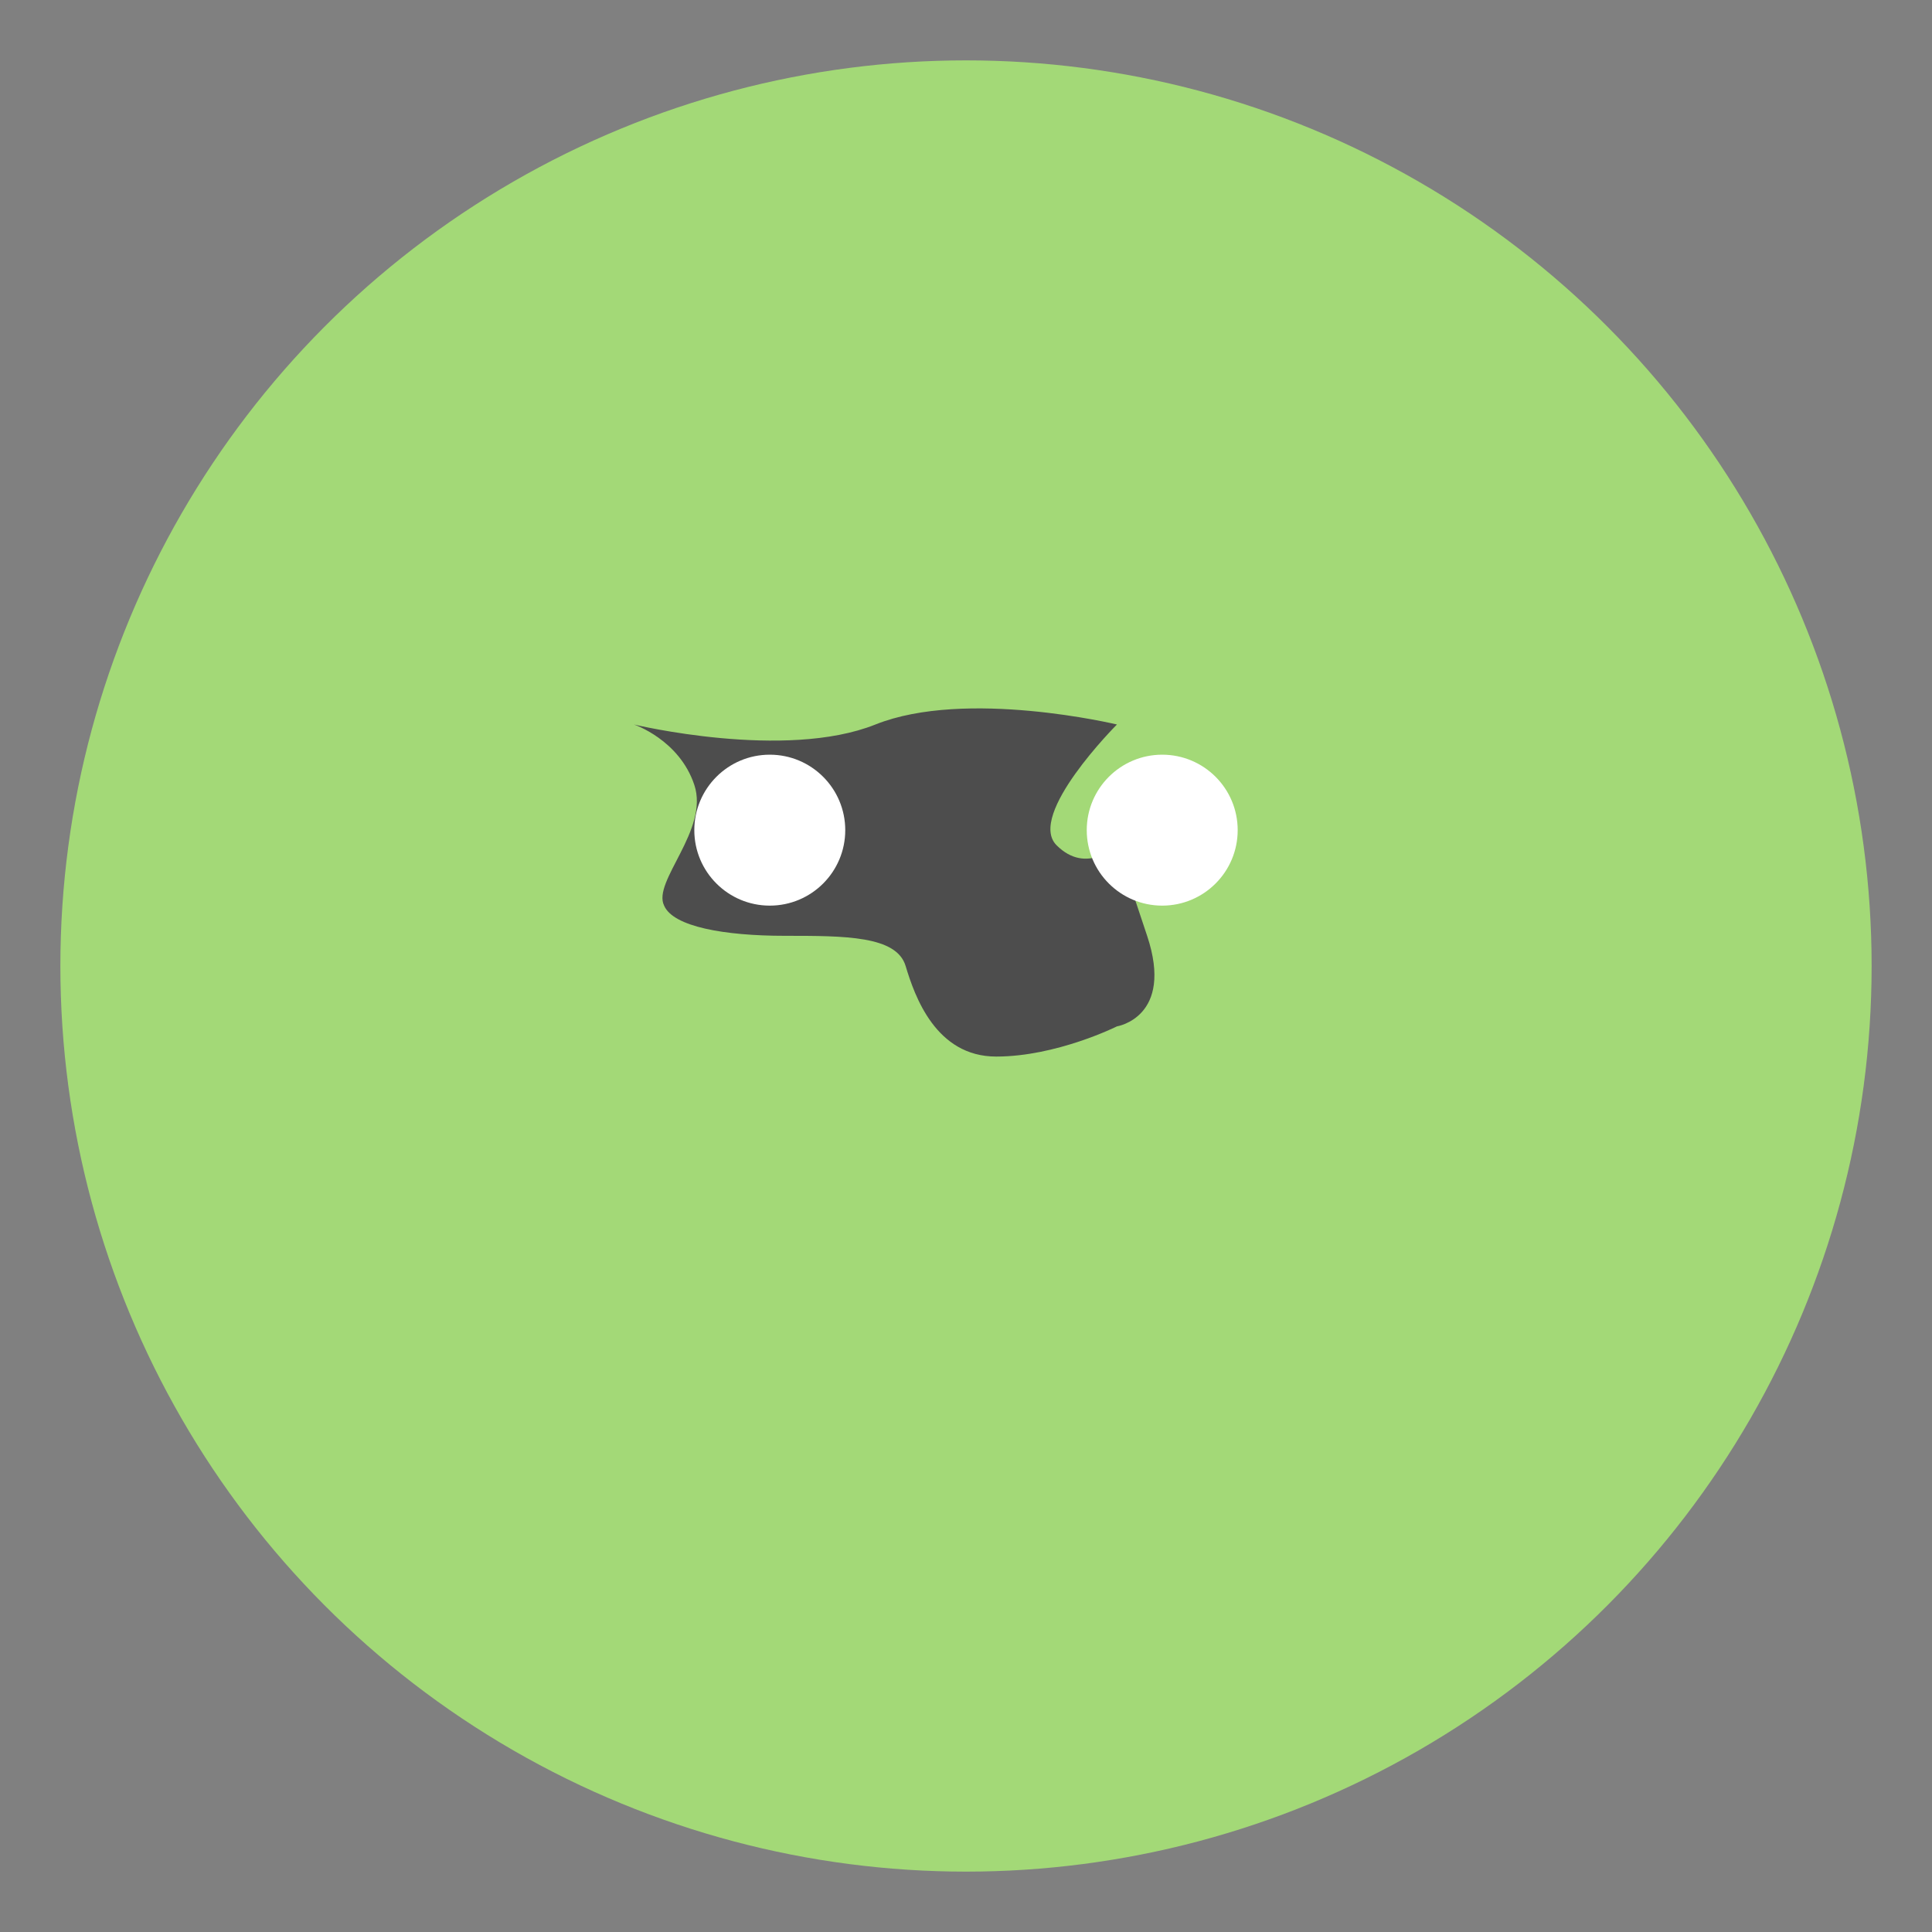
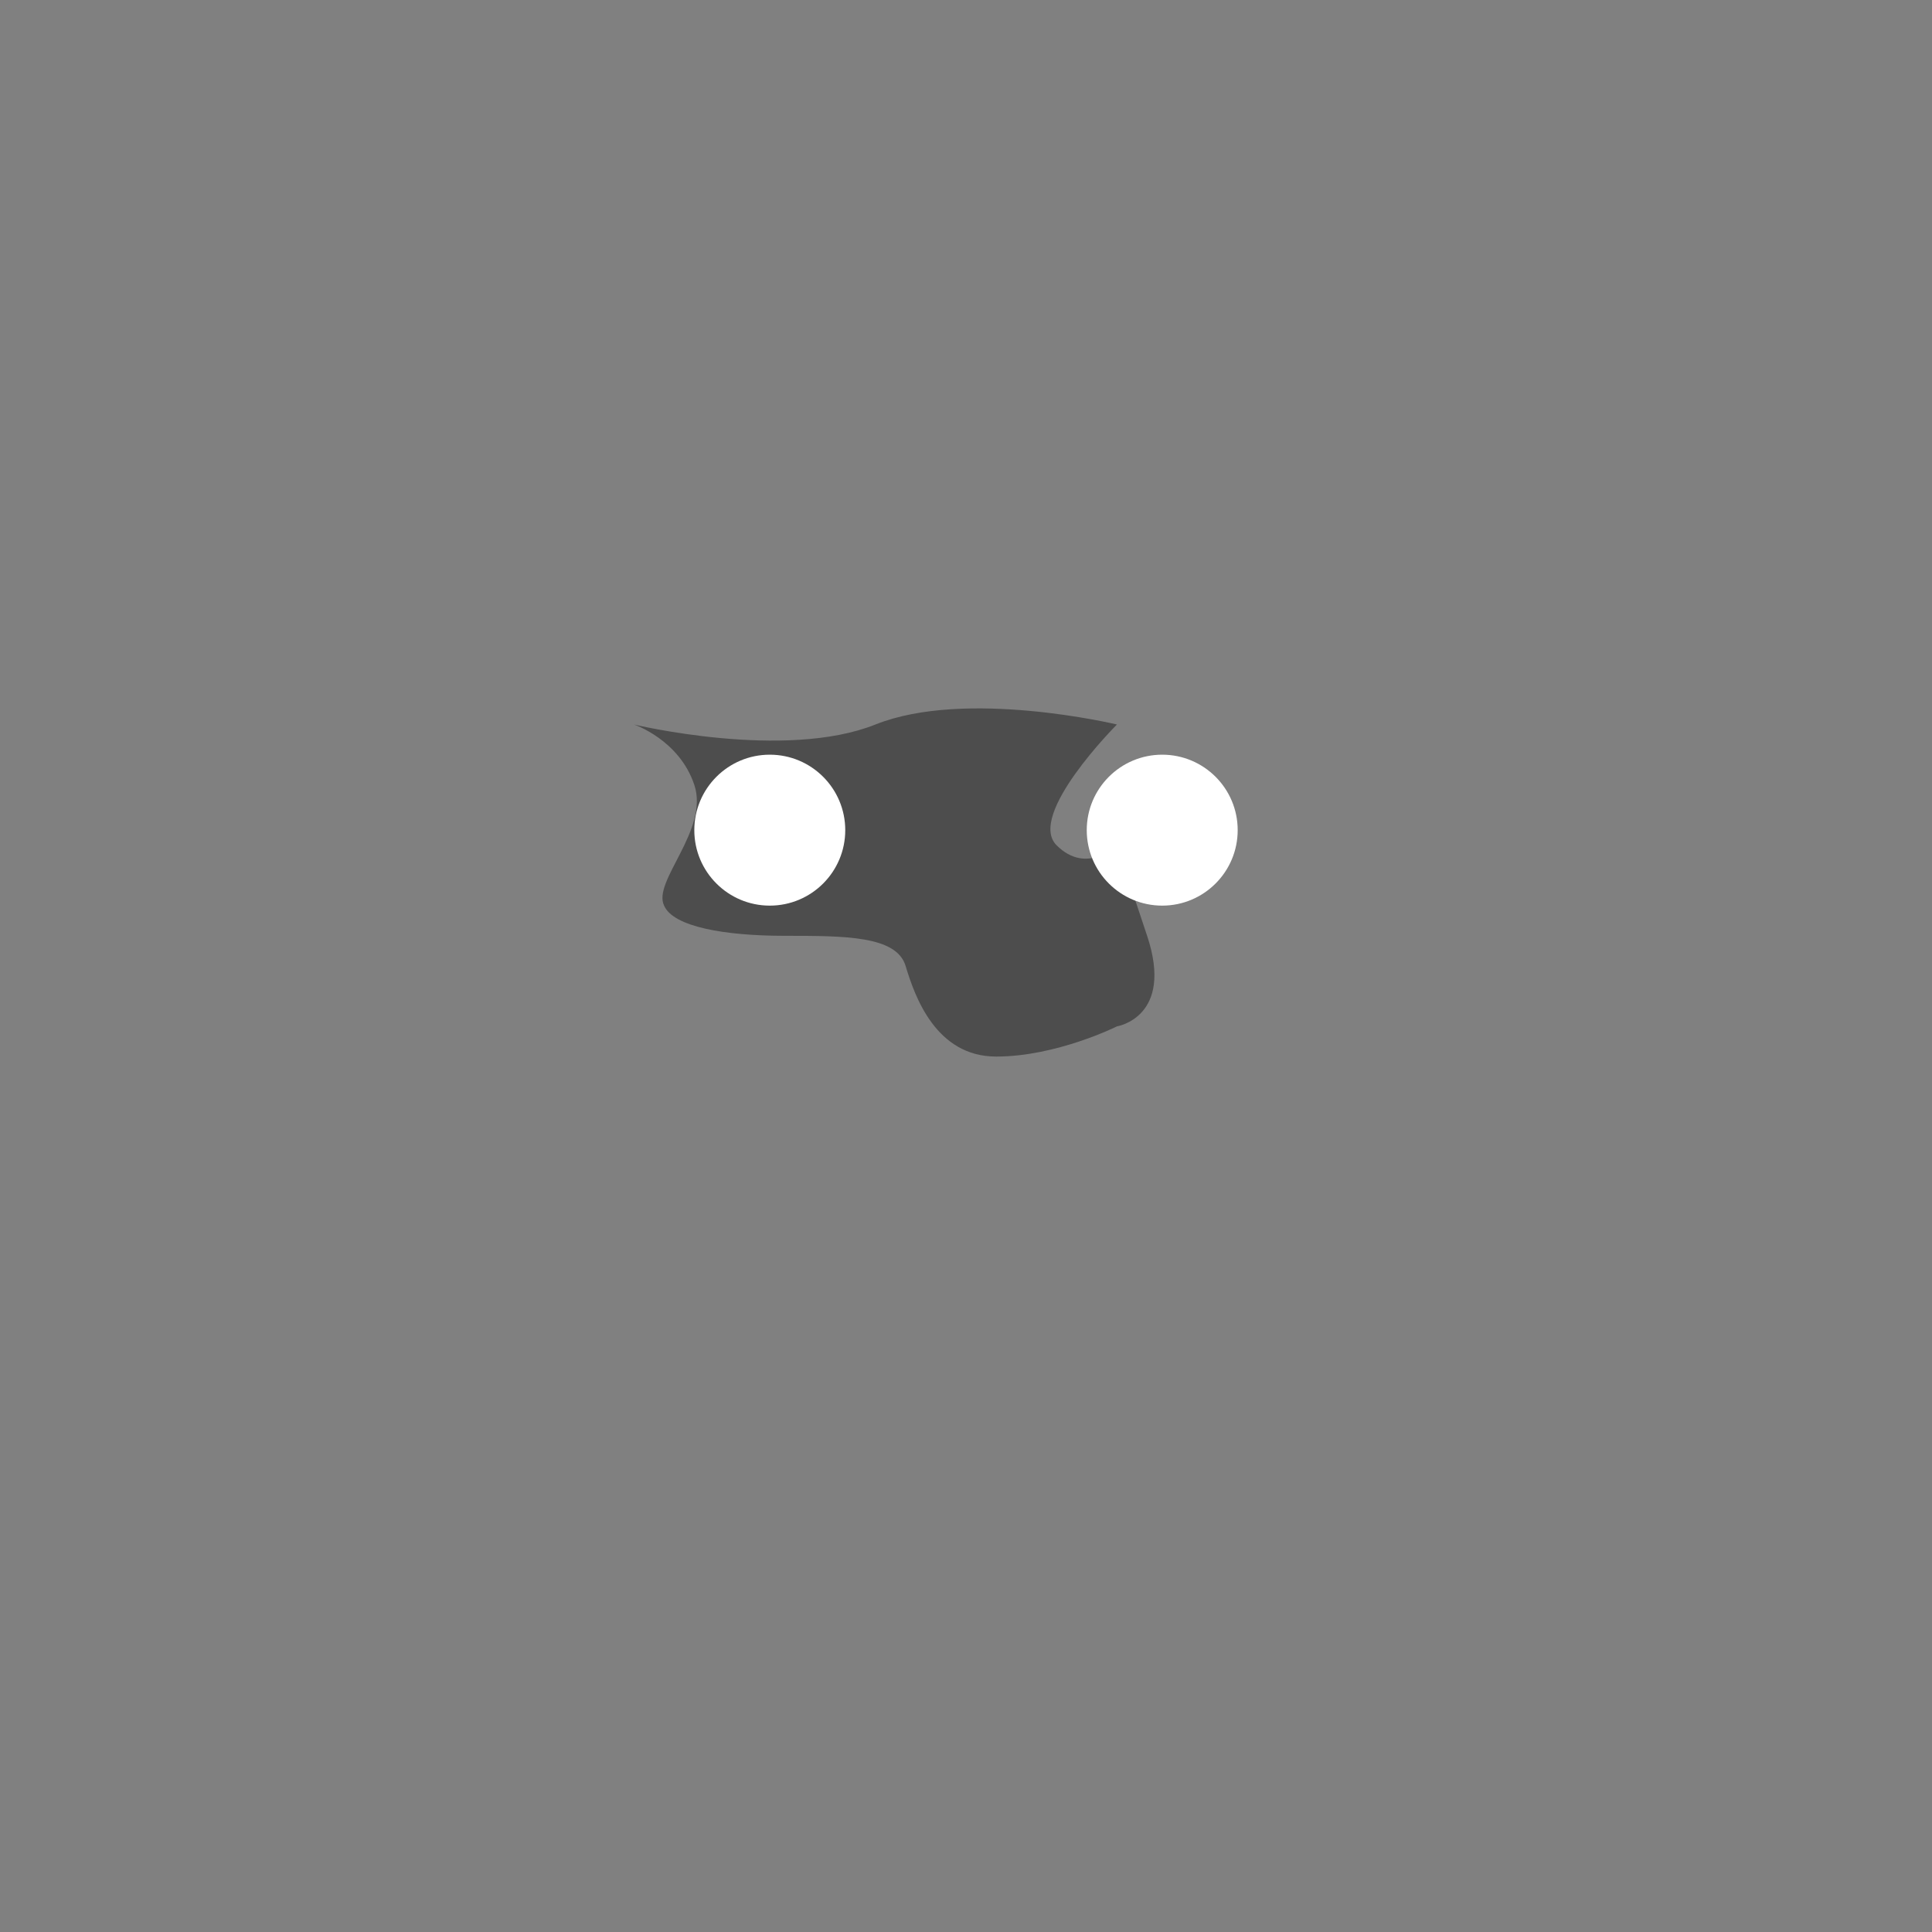
<svg xmlns="http://www.w3.org/2000/svg" version="1.1" id="Layer_1" x="0px" y="0px" viewBox="0 0 64 64" enable-background="new 0 0 64 64" xml:space="preserve">
  <rect x="0" y="0" width="64" height="64" fill="#808080" stroke="none" />
  <style type="text/css">
        .st0{fill:#A3D977;}
        .st1{fill:#4D4D4D;}
        .st2{fill:#FFFFFF;}
    </style>
  <g id="SVGRepo_bgCarrier" stroke-width="0" />
  <g id="SVGRepo_tracerCarrier" stroke-linecap="round" stroke-linejoin="round" />
  <g id="SVGRepo_iconCarrier">
-     <circle class="st0" cx="32" cy="32" r="30" />
    <path class="st1" d="M37,24c0,0-5-1.2-8,0s-8,0-8,0s1.5,0.5,2,2s-1.4,3.2-1,4c0.3,0.7,2,1,4,1 s3.7,0,4,1s1,3,3,3s4-1,4-1s1.9-0.3,1-3c-0.5-1.5-1-3-1-3s-1,1-2,0S37,24,37,24z" />
    <circle class="st2" cx="25.5" cy="27.5" r="2.5" />
    <circle class="st2" cx="38.5" cy="27.5" r="2.5" />
  </g>
</svg>